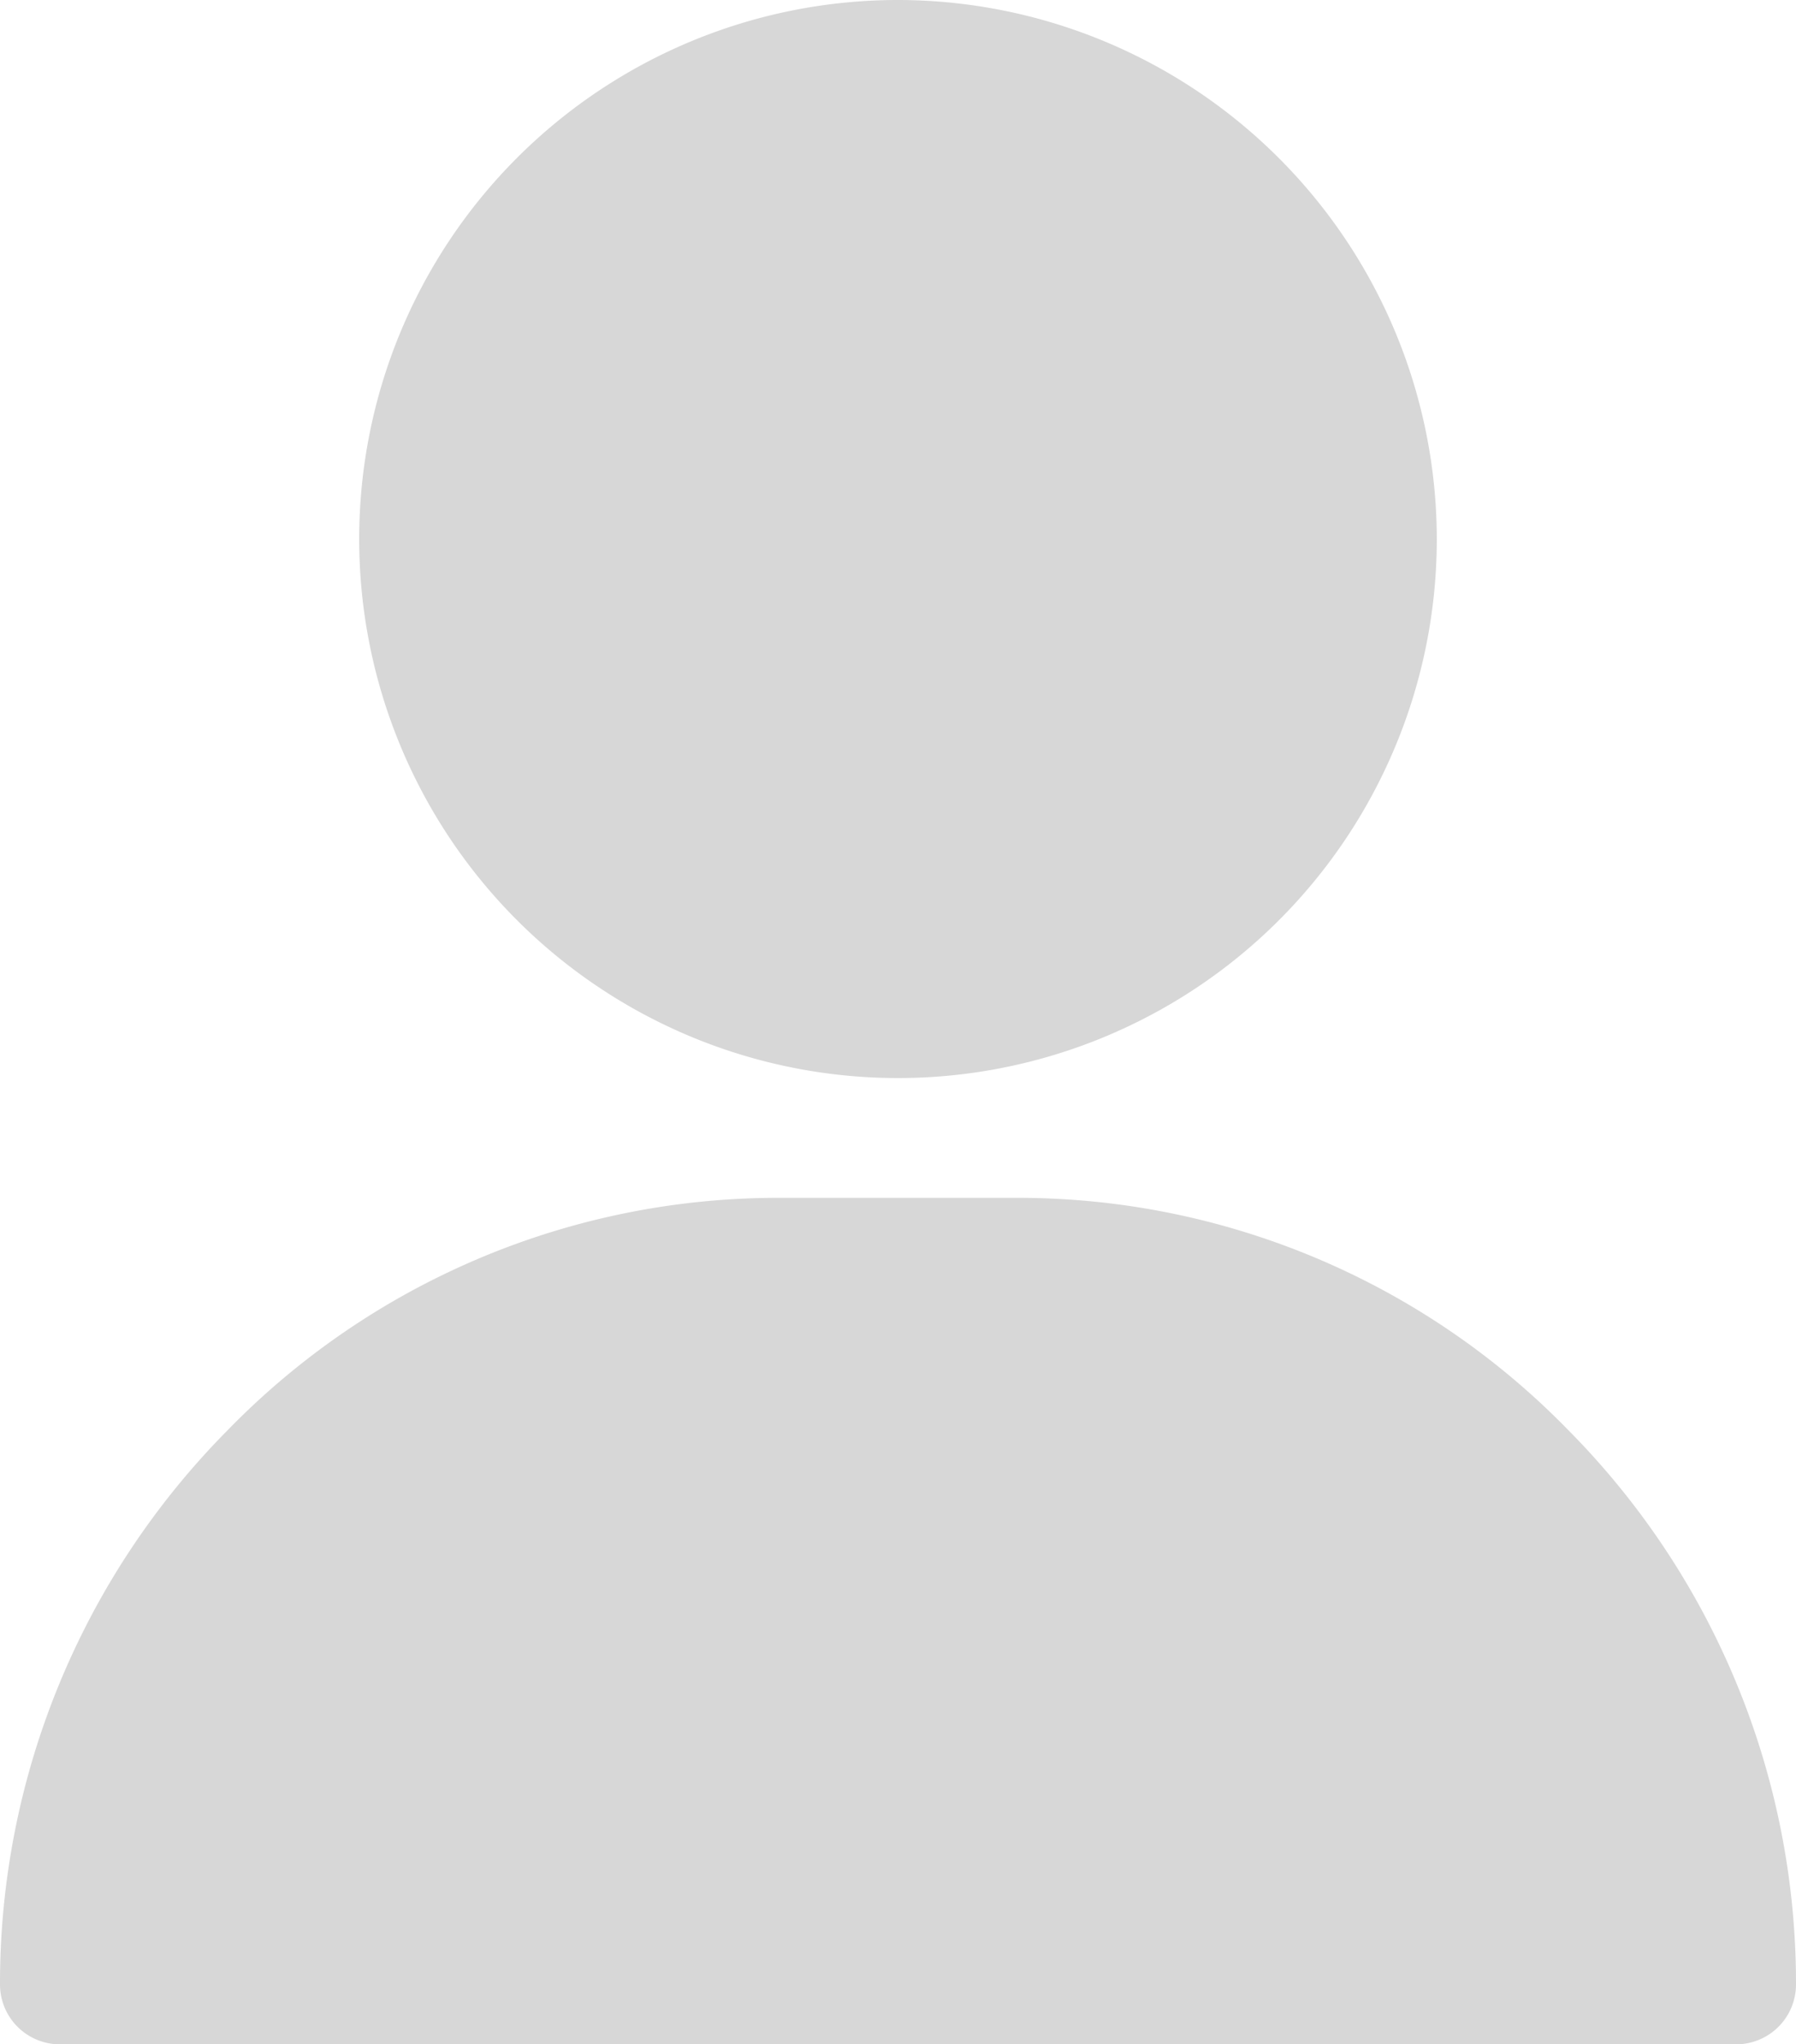
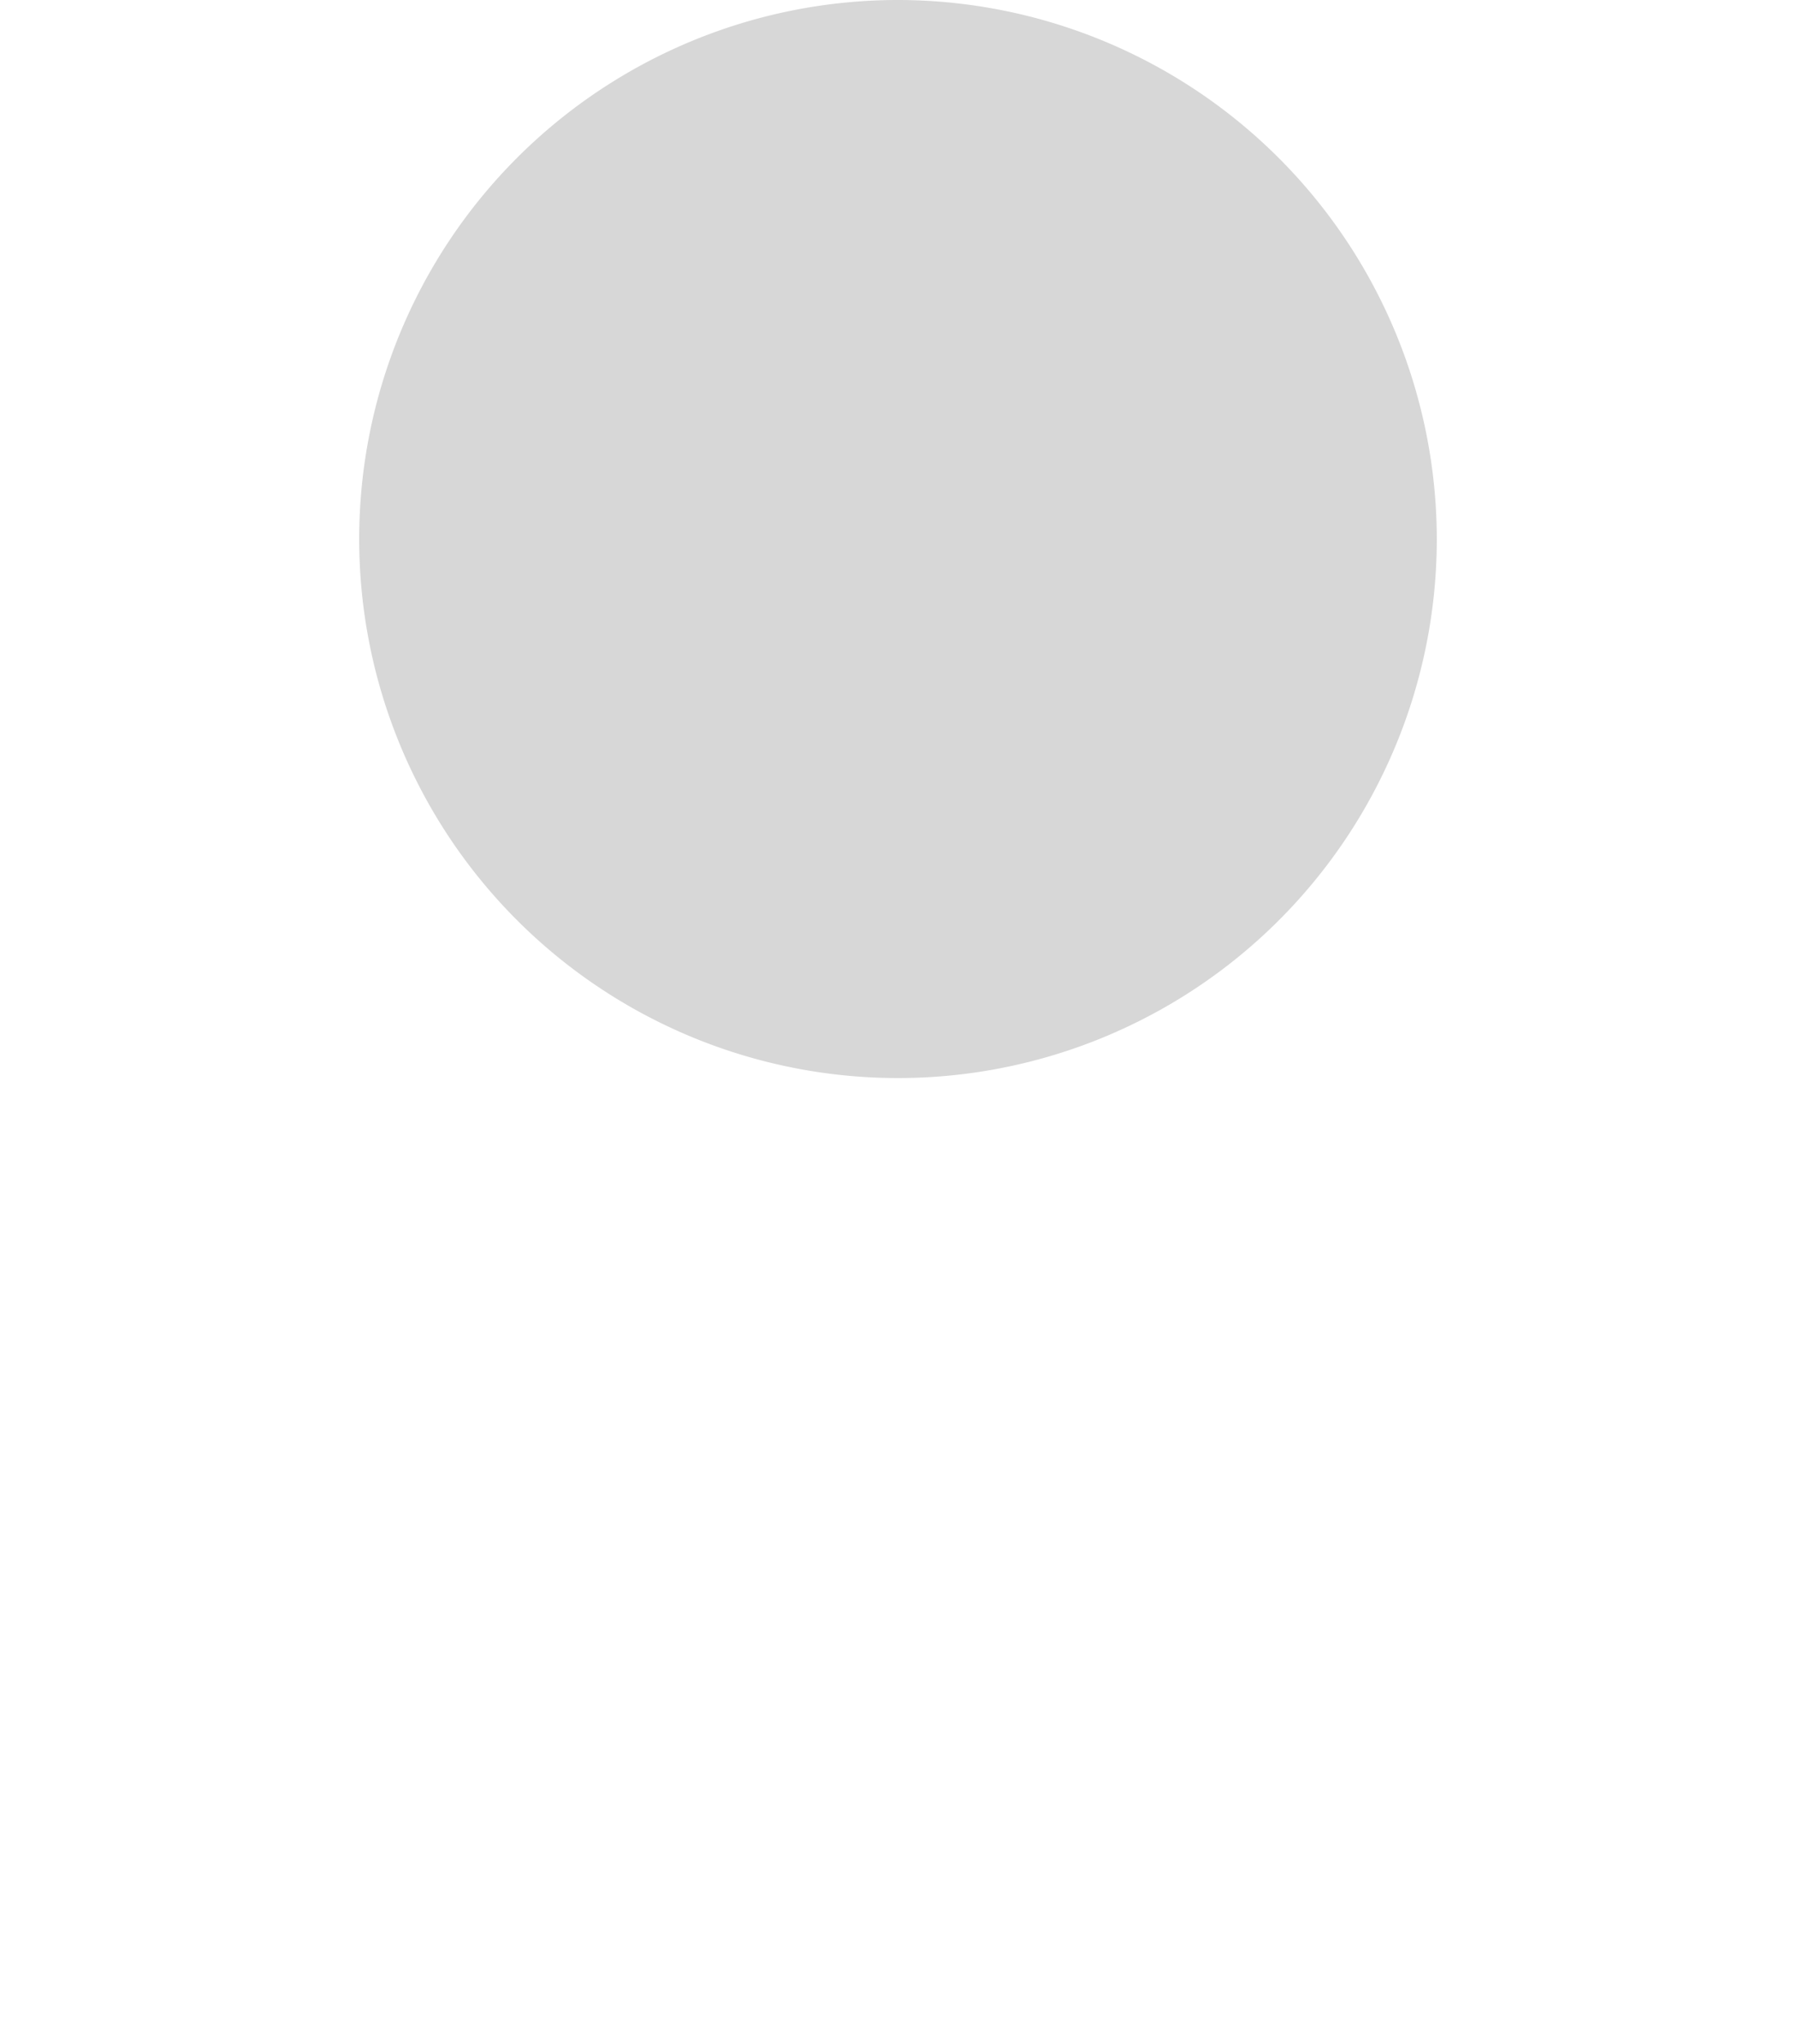
<svg xmlns="http://www.w3.org/2000/svg" width="138.867" height="158" viewBox="0 0 138.867 158">
  <defs>
    <style>.a{opacity:0.16;}</style>
  </defs>
  <g class="a" transform="translate(-31)">
    <g transform="translate(58.773)">
      <path d="M162.66,0a41.66,41.66,0,1,0,41.66,41.66A41.707,41.707,0,0,0,162.66,0Z" transform="translate(-121)" />
    </g>
    <g transform="translate(31 92.578)">
-       <path d="M152.267,317.959A59.389,59.389,0,0,0,109.691,300H91.176A59.389,59.389,0,0,0,48.6,317.959,60.713,60.713,0,0,0,31,360.793a4.629,4.629,0,0,0,4.629,4.629H165.238a4.629,4.629,0,0,0,4.629-4.629A60.713,60.713,0,0,0,152.267,317.959Z" transform="translate(-31 -300)" />
-     </g>
+       </g>
  </g>
</svg>